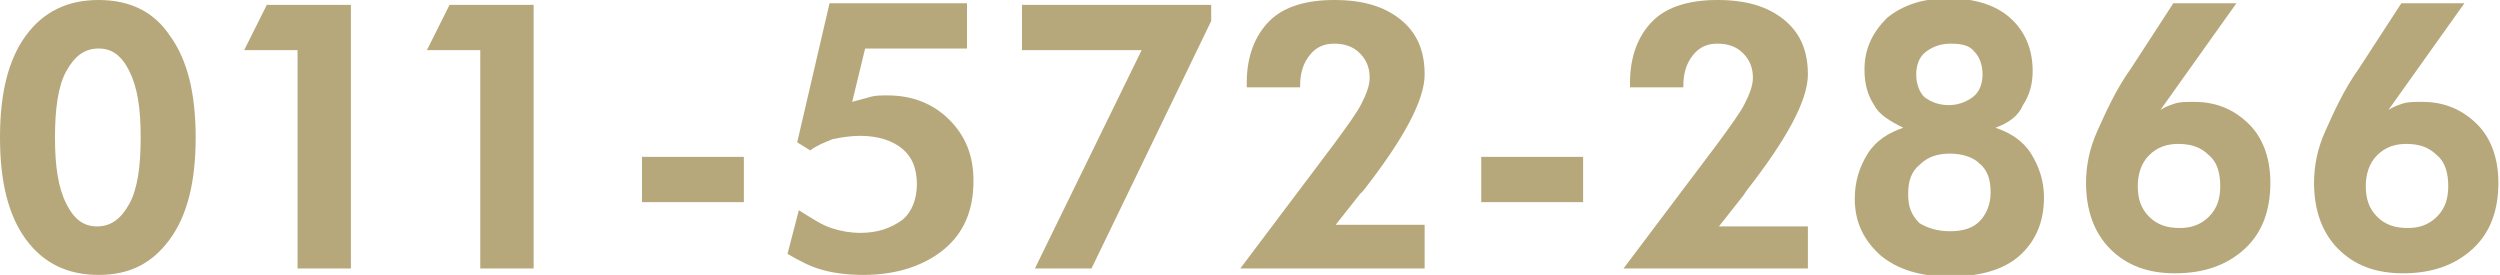
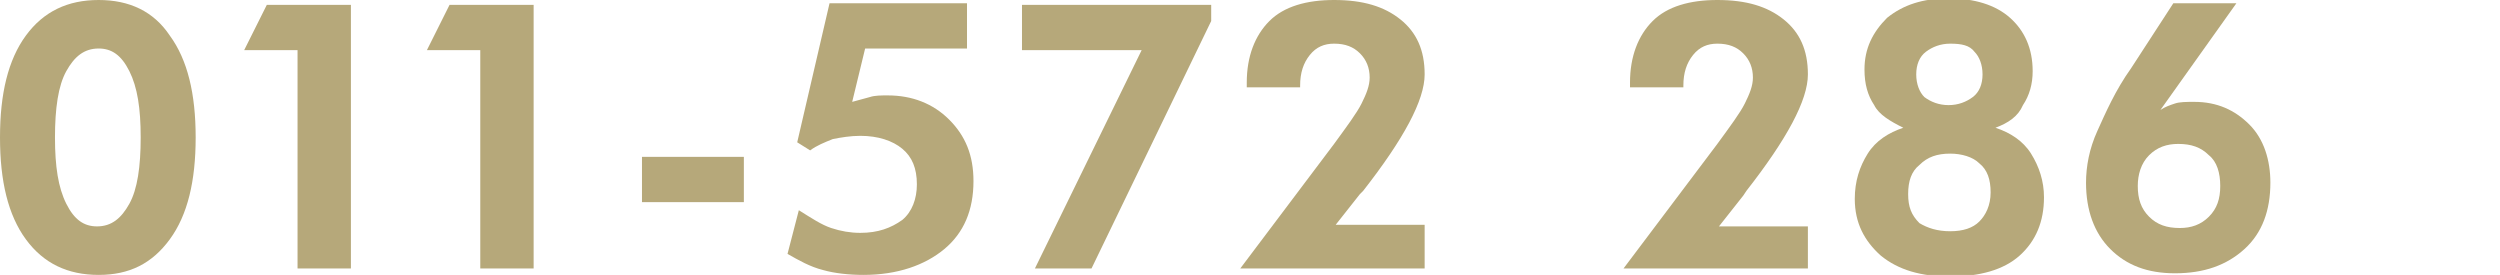
<svg xmlns="http://www.w3.org/2000/svg" version="1.1" x="0px" y="0px" viewBox="0 0 154.6 17" style="enable-background:new 0 0 154.6 17;" xml:space="preserve">
  <style type="text/css">
	.st0{fill:#B6A87A;}
</style>
  <g id="レイヤー_1">
</g>
  <g id="レイヤー_2">
    <g>
      <g>
        <path class="st0" d="M12.1,8.5c0,2.7-0.5,4.8-1.6,6.3S8,17,6.1,17c-1.9,0-3.4-0.7-4.5-2.2C0.5,13.3,0,11.2,0,8.5     c0-2.7,0.5-4.8,1.6-6.3C2.7,0.7,4.2,0,6.1,0C8,0,9.5,0.7,10.5,2.2C11.6,3.7,12.1,5.8,12.1,8.5z M3.4,8.5c0,1.8,0.2,3.1,0.7,4.1     S5.2,14,6,14c0.9,0,1.5-0.5,2-1.4s0.7-2.3,0.7-4.1c0-1.8-0.2-3.1-0.7-4.1S6.9,3,6.1,3c-0.9,0-1.5,0.5-2,1.4S3.4,6.7,3.4,8.5z" />
        <path class="st0" d="M18.4,16.6V3.1h-3.3l1.4-2.8h5.2v16.3H18.4z" />
        <path class="st0" d="M29.7,16.6V3.1h-3.3l1.4-2.8H33v16.3H29.7z" />
        <path class="st0" d="M39.7,12.5V9.7H46v2.8H39.7z" />
        <path class="st0" d="M49.4,13c0.8,0.5,1.4,0.9,2,1.1c0.6,0.2,1.2,0.3,1.8,0.3c1.1,0,1.9-0.3,2.6-0.8c0.6-0.5,0.9-1.3,0.9-2.2     c0-1-0.3-1.7-0.9-2.2s-1.5-0.8-2.6-0.8c-0.6,0-1.2,0.1-1.7,0.2c-0.5,0.2-1,0.4-1.4,0.7l-0.8-0.5l2-8.6h8.5v2.8h-6.3l-0.8,3.3     c0.4-0.1,0.7-0.2,1.1-0.3c0.3-0.1,0.7-0.1,1.1-0.1c1.5,0,2.8,0.5,3.8,1.5s1.5,2.2,1.5,3.8c0,1.8-0.6,3.2-1.8,4.2S55.5,17,53.4,17     c-0.9,0-1.8-0.1-2.5-0.3c-0.8-0.2-1.5-0.6-2.2-1L49.4,13z" />
        <path class="st0" d="M64,16.6l6.6-13.5h-7.4V0.3h11.7v1l-7.4,15.3H64z" />
        <path class="st0" d="M88.1,13.9v2.7H76.7l5.8-7.7c0.8-1.1,1.4-1.9,1.7-2.5c0.3-0.6,0.5-1.1,0.5-1.6c0-0.6-0.2-1.1-0.6-1.5     c-0.4-0.4-0.9-0.6-1.6-0.6c-0.6,0-1.1,0.2-1.5,0.7c-0.4,0.5-0.6,1.1-0.6,1.9v0.1h-3.3V5.1c0-1.6,0.5-2.9,1.4-3.8     c0.9-0.9,2.3-1.3,4-1.3c1.8,0,3.1,0.4,4.1,1.2s1.5,1.9,1.5,3.4c0,1.6-1.3,4-3.8,7.2L84.1,12l-1.5,1.9H88.1z" />
-         <path class="st0" d="M91.6,12.5V9.7h6.3v2.8H91.6z" />
        <path class="st0" d="M111.8,13.9v2.7h-11.4l5.8-7.7c0.8-1.1,1.4-1.9,1.7-2.5c0.3-0.6,0.5-1.1,0.5-1.6c0-0.6-0.2-1.1-0.6-1.5     s-0.9-0.6-1.6-0.6c-0.6,0-1.1,0.2-1.5,0.7c-0.4,0.5-0.6,1.1-0.6,1.9v0.1h-3.3V5.1c0-1.6,0.5-2.9,1.4-3.8c0.9-0.9,2.3-1.3,4-1.3     c1.8,0,3.1,0.4,4.1,1.2c1,0.8,1.5,1.9,1.5,3.4c0,1.6-1.3,4-3.8,7.2l-0.2,0.3l-1.5,1.9H111.8z" />
        <path class="st0" d="M123.4,7.9c0.9,0.3,1.7,0.8,2.2,1.6s0.8,1.7,0.8,2.7c0,1.5-0.5,2.7-1.5,3.6s-2.5,1.3-4.3,1.3     c-1.8,0-3.2-0.4-4.3-1.3c-1-0.9-1.6-2-1.6-3.5c0-1.1,0.3-2,0.8-2.8s1.3-1.3,2.2-1.6c-0.8-0.4-1.5-0.8-1.8-1.4     c-0.4-0.6-0.6-1.3-0.6-2.2c0-1.3,0.5-2.3,1.4-3.2c1-0.8,2.2-1.2,3.8-1.2c1.6,0,2.9,0.4,3.8,1.2c0.9,0.8,1.4,1.9,1.4,3.3     c0,0.8-0.2,1.5-0.6,2.1C124.8,7.2,124.2,7.6,123.4,7.9z M120.6,14.3c0.8,0,1.4-0.2,1.8-0.6c0.4-0.4,0.7-1,0.7-1.8     c0-0.8-0.2-1.4-0.7-1.8c-0.4-0.4-1.1-0.6-1.8-0.6c-0.8,0-1.4,0.2-1.9,0.7c-0.5,0.4-0.7,1-0.7,1.8s0.2,1.3,0.7,1.8     C119.2,14.1,119.8,14.3,120.6,14.3z M120.6,2.7c-0.6,0-1.1,0.2-1.5,0.5s-0.6,0.8-0.6,1.4c0,0.6,0.2,1.1,0.5,1.4     c0.4,0.3,0.9,0.5,1.5,0.5c0.6,0,1.1-0.2,1.5-0.5c0.4-0.3,0.6-0.8,0.6-1.4s-0.2-1.1-0.5-1.4C121.8,2.8,121.3,2.7,120.6,2.7z" />
        <path class="st0" d="M133.6,6.8c0.3-0.2,0.6-0.3,0.9-0.4c0.3-0.1,0.7-0.1,1.2-0.1c1.4,0,2.5,0.5,3.4,1.4s1.3,2.2,1.3,3.6     c0,1.7-0.5,3.1-1.6,4.1c-1.1,1-2.5,1.5-4.3,1.5c-1.7,0-3-0.5-4-1.5s-1.5-2.4-1.5-4.1c0-1,0.2-2.1,0.7-3.2s1.1-2.5,2.1-3.9l2.6-4     h3.9L133.6,6.8z M132.2,11.5c0,0.8,0.2,1.4,0.7,1.9c0.5,0.5,1.1,0.7,1.9,0.7c0.7,0,1.3-0.2,1.8-0.7c0.5-0.5,0.7-1.1,0.7-1.9     c0-0.8-0.2-1.5-0.7-1.9c-0.5-0.5-1.1-0.7-1.9-0.7c-0.7,0-1.3,0.2-1.8,0.7S132.2,10.8,132.2,11.5z" />
-         <path class="st0" d="M147.7,6.8c0.3-0.2,0.6-0.3,0.9-0.4c0.3-0.1,0.7-0.1,1.2-0.1c1.4,0,2.5,0.5,3.4,1.4s1.3,2.2,1.3,3.6     c0,1.7-0.5,3.1-1.6,4.1c-1.1,1-2.5,1.5-4.3,1.5c-1.7,0-3-0.5-4-1.5s-1.5-2.4-1.5-4.1c0-1,0.2-2.1,0.7-3.2s1.1-2.5,2.1-3.9l2.6-4     h3.9L147.7,6.8z M146.3,11.5c0,0.8,0.2,1.4,0.7,1.9c0.5,0.5,1.1,0.7,1.9,0.7c0.7,0,1.3-0.2,1.8-0.7c0.5-0.5,0.7-1.1,0.7-1.9     c0-0.8-0.2-1.5-0.7-1.9c-0.5-0.5-1.1-0.7-1.9-0.7c-0.7,0-1.3,0.2-1.8,0.7S146.3,10.8,146.3,11.5z" />
      </g>
    </g>
  </g>
</svg>